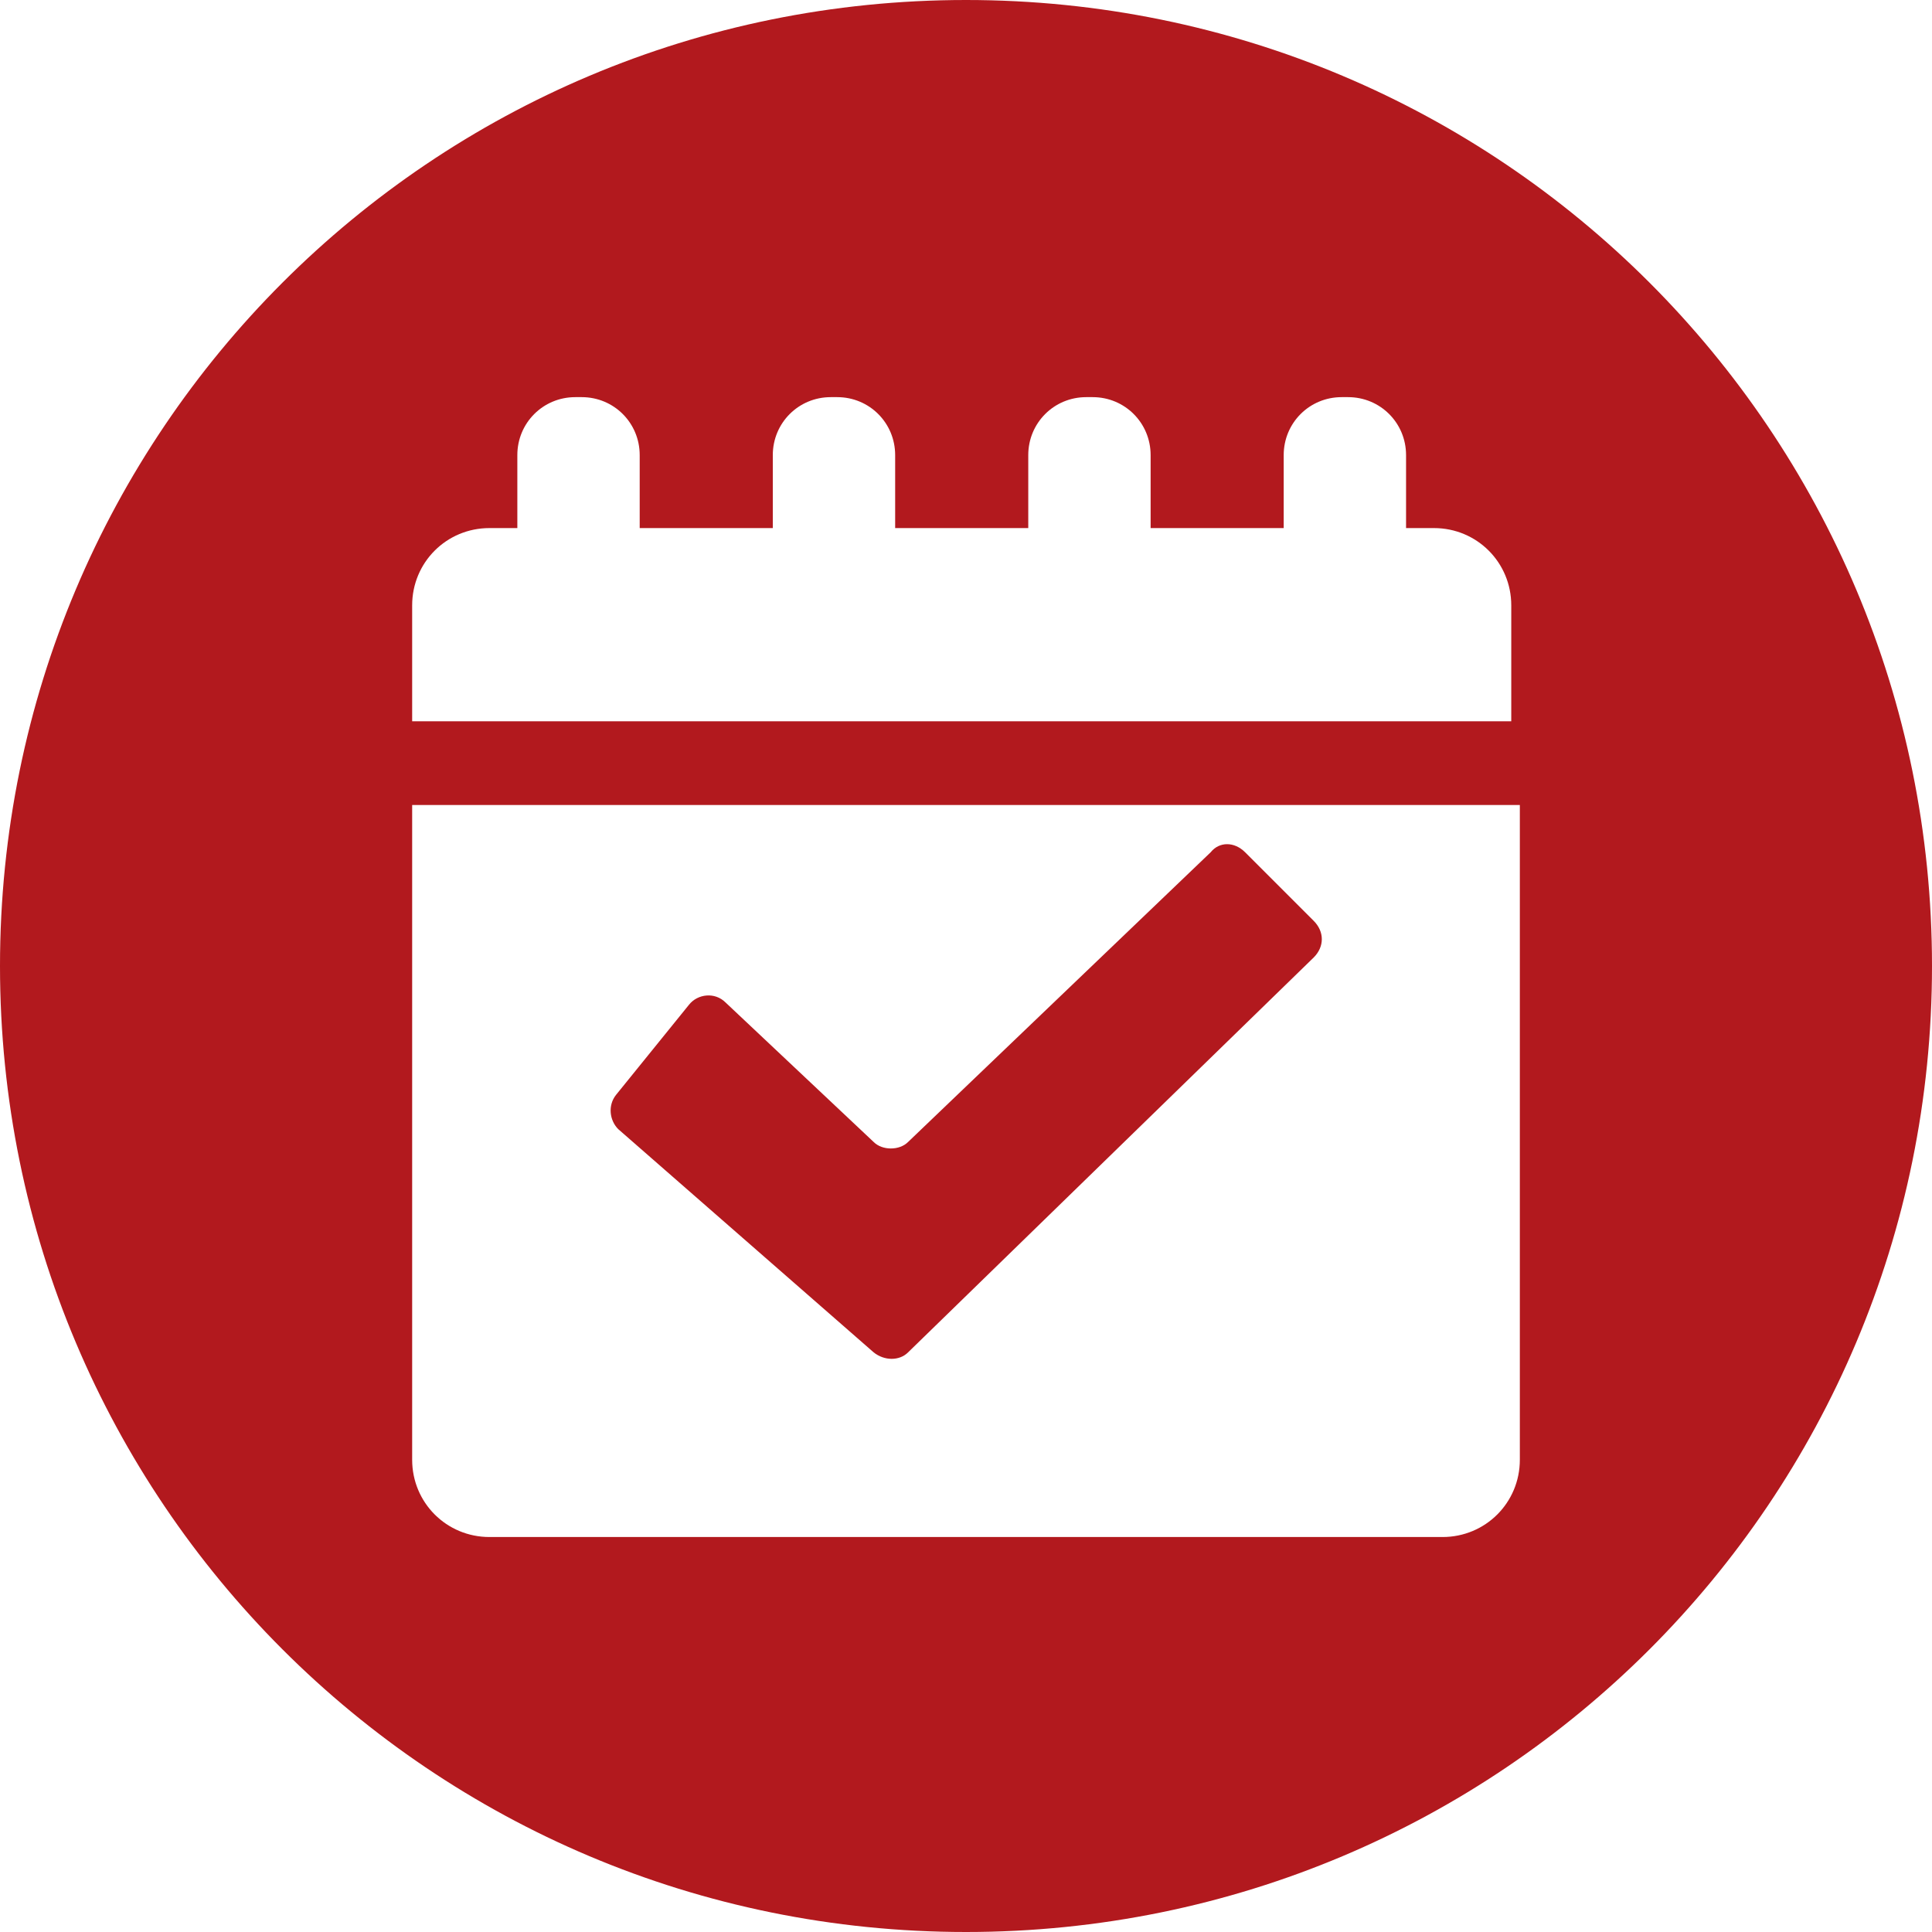
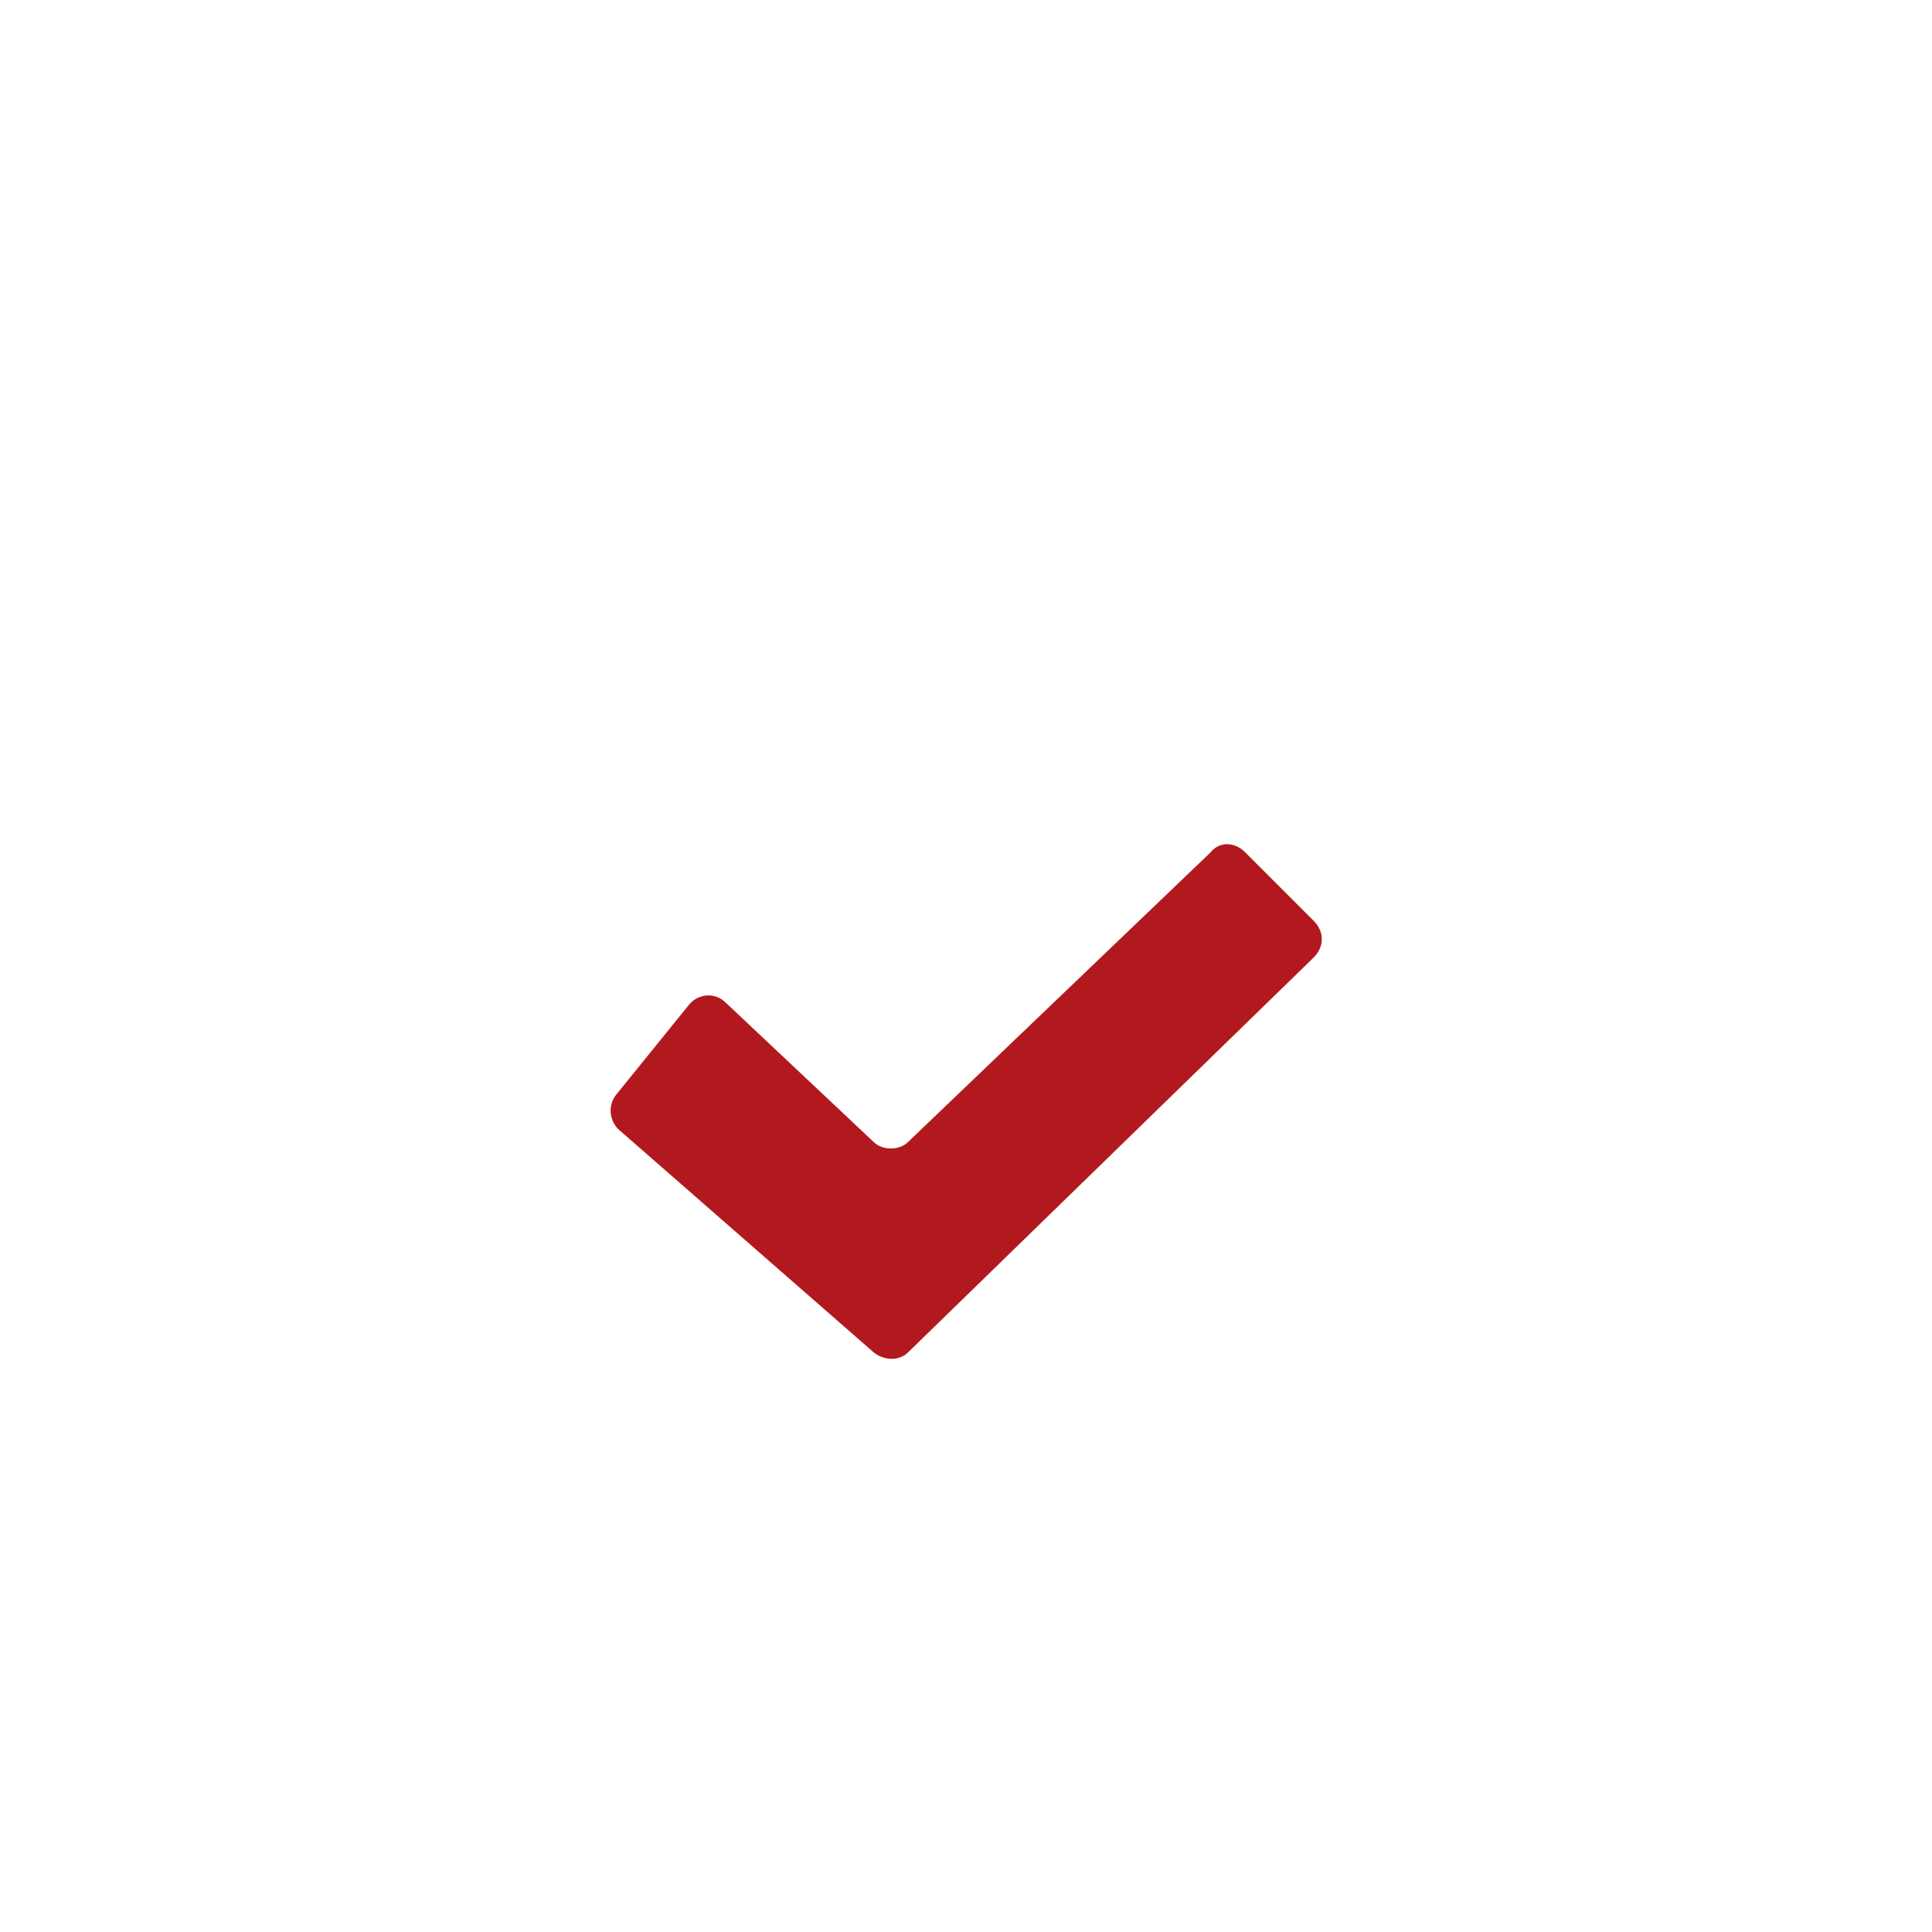
<svg xmlns="http://www.w3.org/2000/svg" width="400" zoomAndPan="magnify" viewBox="0 0 300 300" height="400" preserveAspectRatio="xMidYMid meet" version="1.0">
-   <rect x="-30" width="360" fill="#ffffff" y="-30" height="360" fill-opacity="1" />
-   <rect x="-30" width="360" fill="#ffffff" y="-30" height="360" fill-opacity="1" />
-   <rect x="-30" width="360" fill="#ffffff" y="-30" height="360" fill-opacity="1" />
-   <path fill="#b2191e" d="M 150 300 C 233 300 300 233 300 150 C 300 67 233 0 150 0 C 67 0 0 67 0 150 C 0 233 67 300 150 300 Z M 64 94 C 64 87.332 69.332 82 76 82 L 80.332 82 L 80.332 70.668 C 80.332 65.668 84.332 61.668 89.332 61.668 L 90.332 61.668 C 95.332 61.668 99.332 65.668 99.332 70.668 L 99.332 82 L 120 82 L 120 70.668 C 120 65.668 124 61.668 129 61.668 L 130 61.668 C 135 61.668 139 65.668 139 70.668 L 139 82 L 159.668 82 L 159.668 70.668 C 159.668 65.668 163.668 61.668 168.668 61.668 L 169.668 61.668 C 174.668 61.668 178.668 65.668 178.668 70.668 L 178.668 82 L 199.332 82 L 199.332 70.668 C 199.332 65.668 203.332 61.668 208.332 61.668 L 209.332 61.668 C 214.332 61.668 218.332 65.668 218.332 70.668 L 218.332 82 L 222.668 82 C 229.332 82 234.668 87.332 234.668 94 L 234.668 112 L 64 112 Z M 64 125 L 236 125 L 236 226.668 C 236 233.332 230.668 238.668 224 238.668 L 76 238.668 C 69.332 238.668 64 233.332 64 226.668 Z M 64 125 " fill-opacity="1" fill-rule="nonzero" />
  <path fill="#b2191e" d="M 135.668 210 C 137.332 211.332 139.668 211.332 141 210 L 204 148.668 C 205.668 147 205.668 144.668 204 143 L 193.332 132.332 C 191.668 130.668 189.332 130.668 188 132.332 L 141 177.332 C 139.668 178.668 137 178.668 135.668 177.332 L 112.668 155.668 C 111 154 108.332 154.332 107 156 L 95.668 170 C 94.332 171.668 94.668 174 96 175.332 Z M 135.668 210 " fill-opacity="1" fill-rule="nonzero" />
</svg>